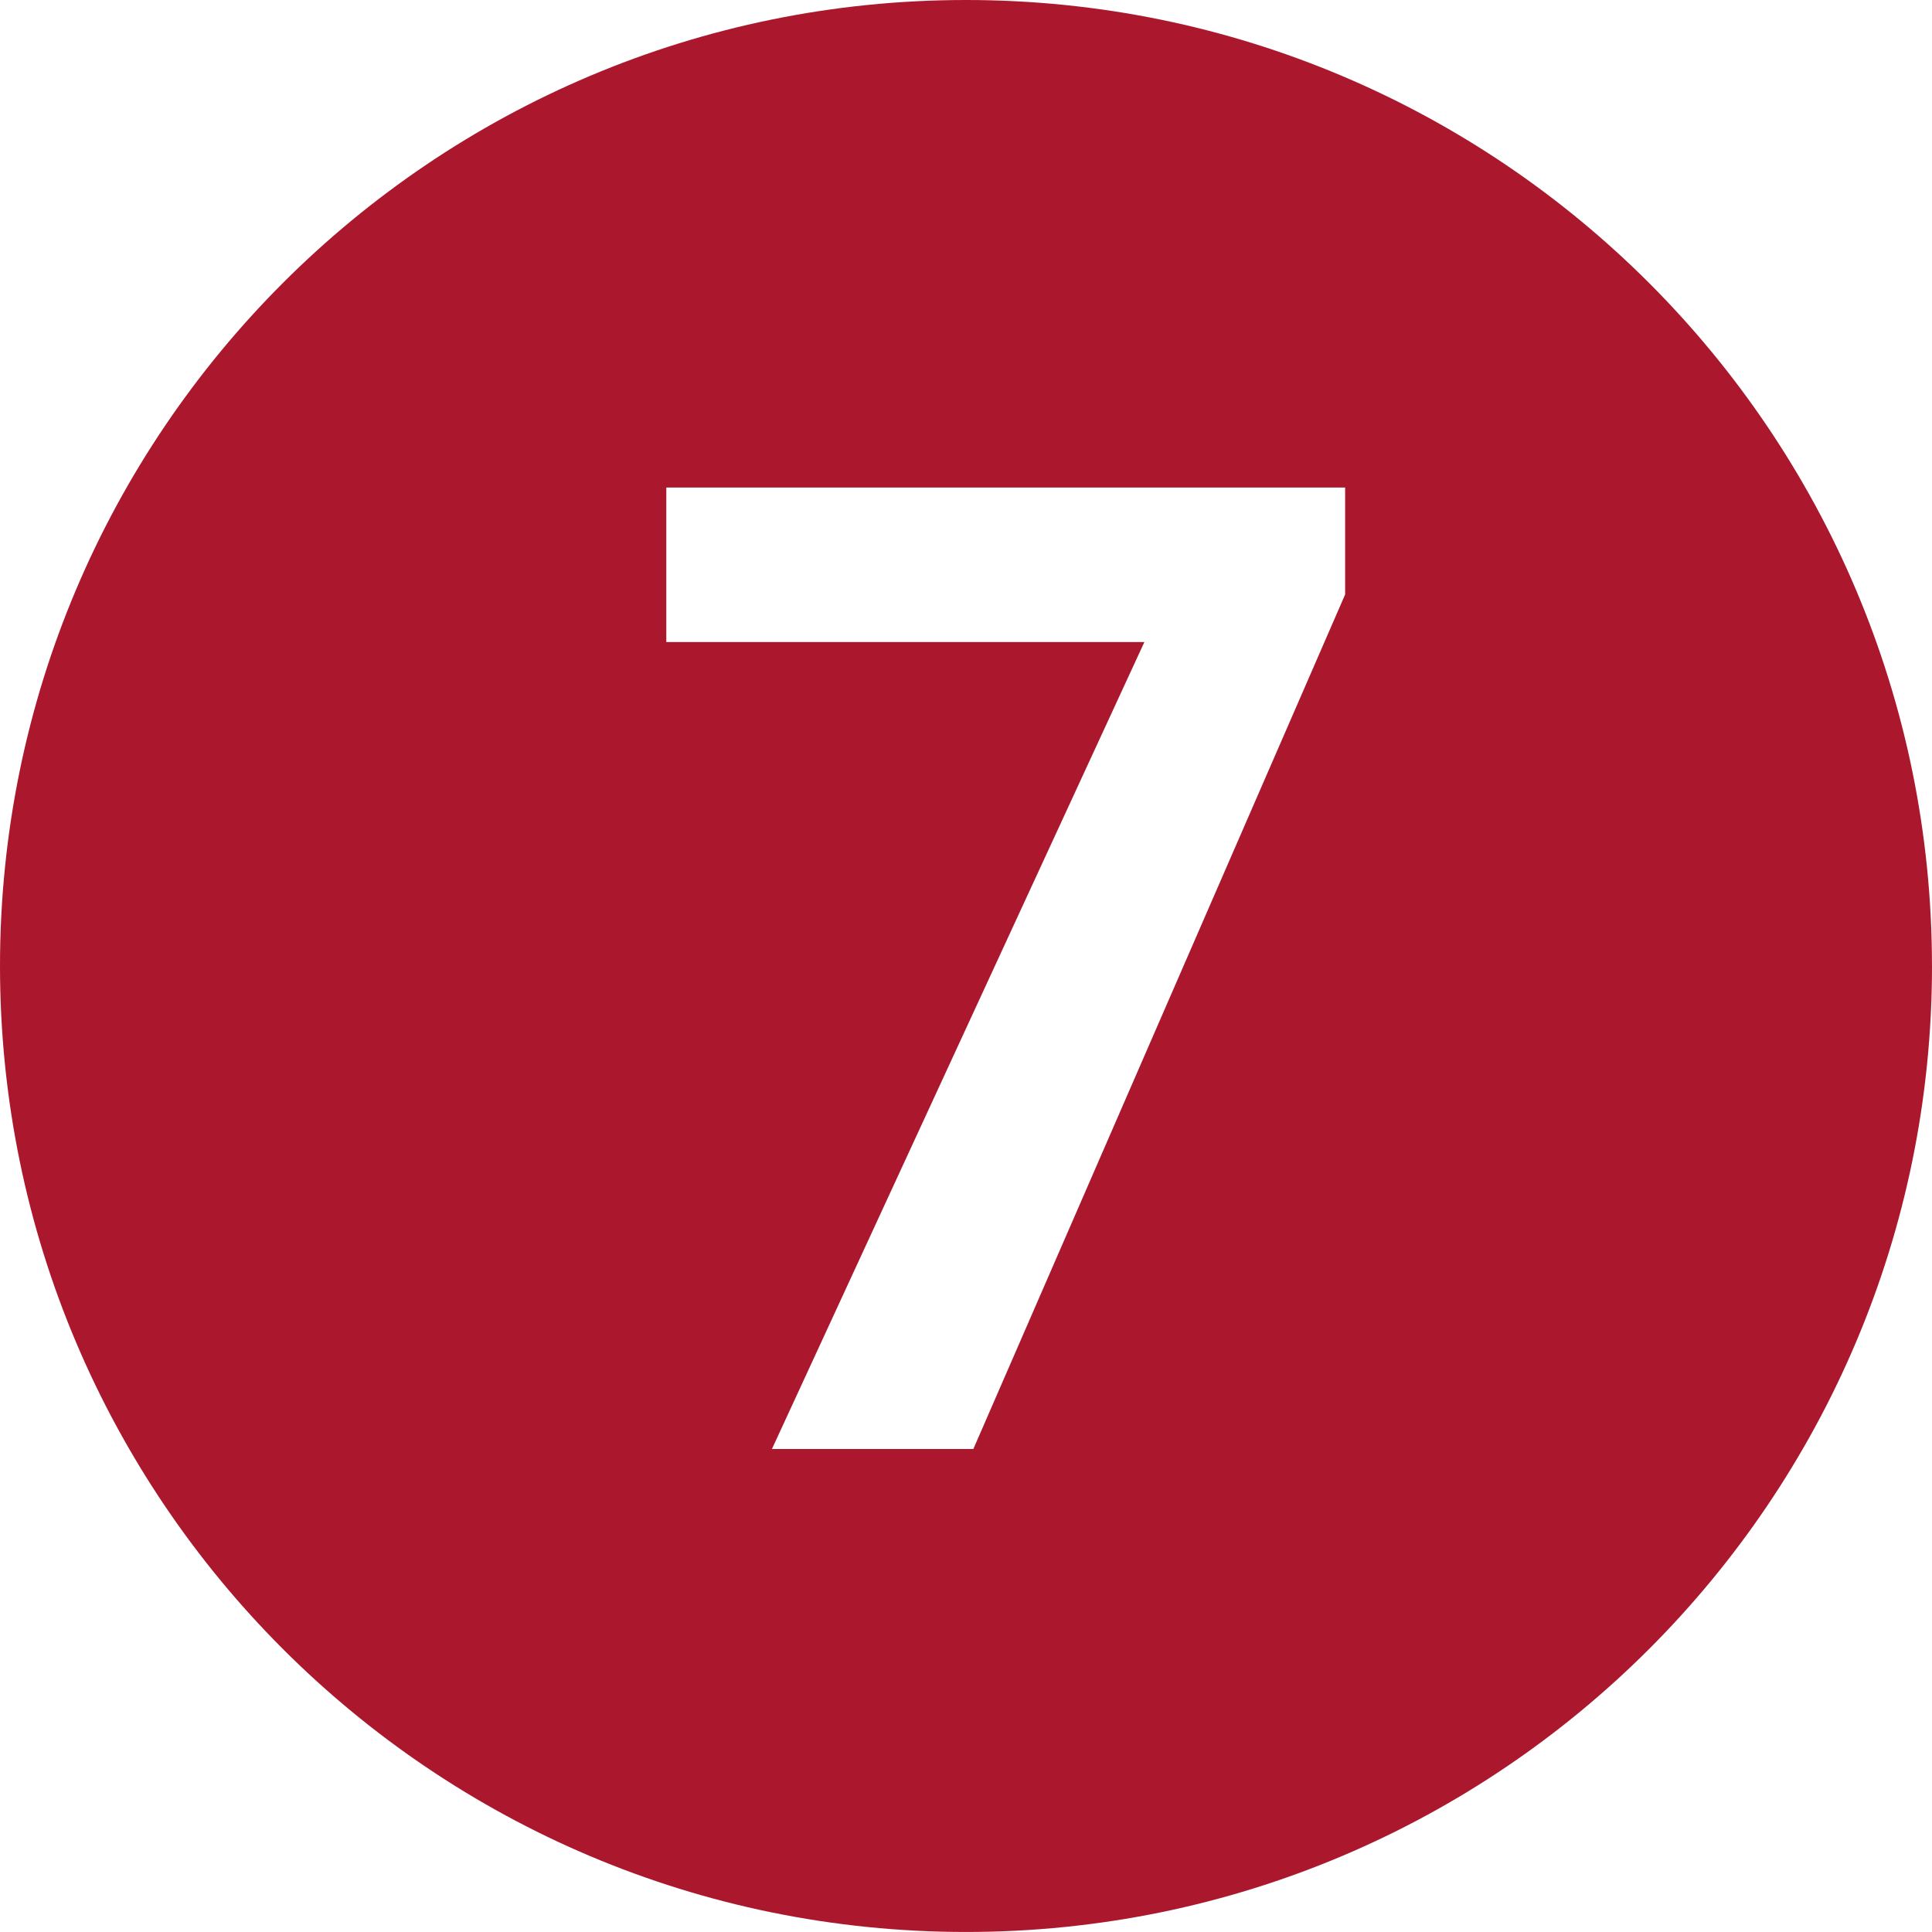
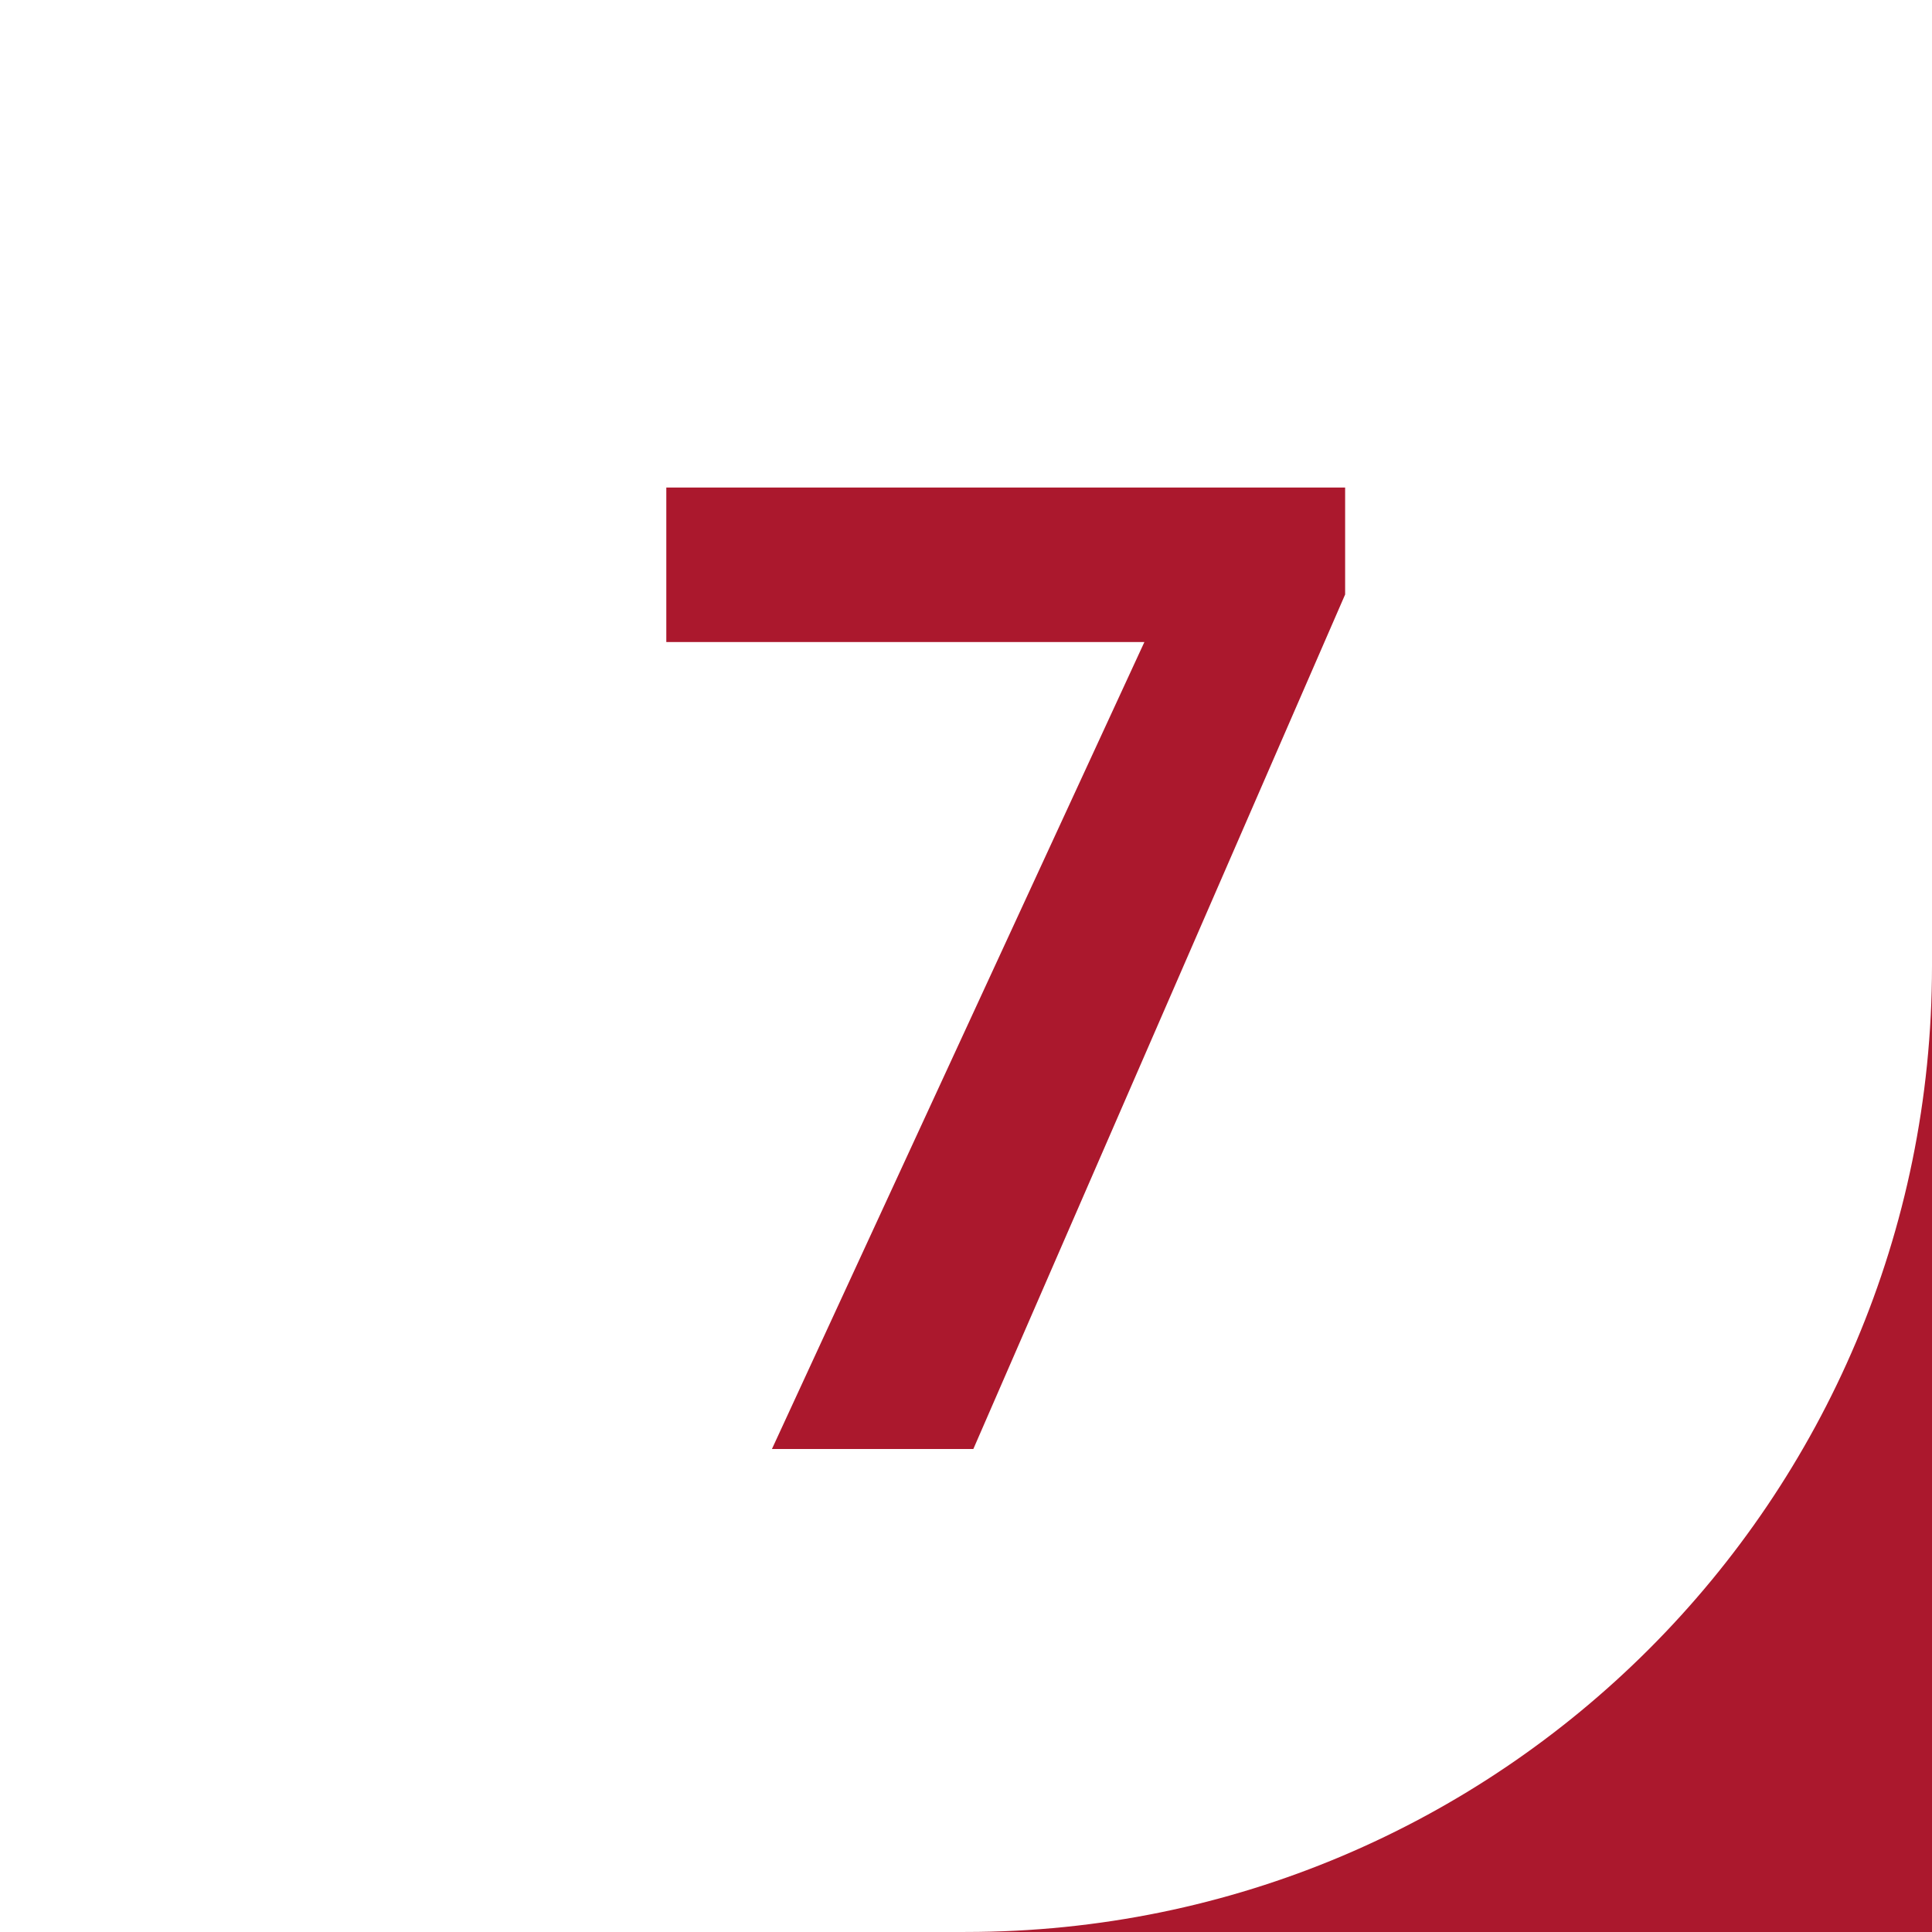
<svg xmlns="http://www.w3.org/2000/svg" id="Calque_2" data-name="Calque 2" viewBox="0 0 666.67 666.67">
  <defs>
    <style>
      .cls-1 {
        fill: #ab182d;
        fill-rule: evenodd;
      }
    </style>
  </defs>
  <g id="Calque_1-2" data-name="Calque 1">
-     <path class="cls-1" d="M666.67,333.33c0,184.09-149.24,333.33-333.33,333.33S0,517.43,0,333.33,149.24,0,333.33,0s333.33,149.24,333.33,333.33ZM335.87,500l128.29-294.86v-36.91h-234.24v53.32h164.97l-128.52,278.45h69.5Z" />
+     <path class="cls-1" d="M666.67,333.33c0,184.09-149.24,333.33-333.33,333.33s333.33,149.24,333.33,333.33ZM335.87,500l128.29-294.86v-36.91h-234.24v53.32h164.97l-128.52,278.45h69.5Z" />
  </g>
</svg>